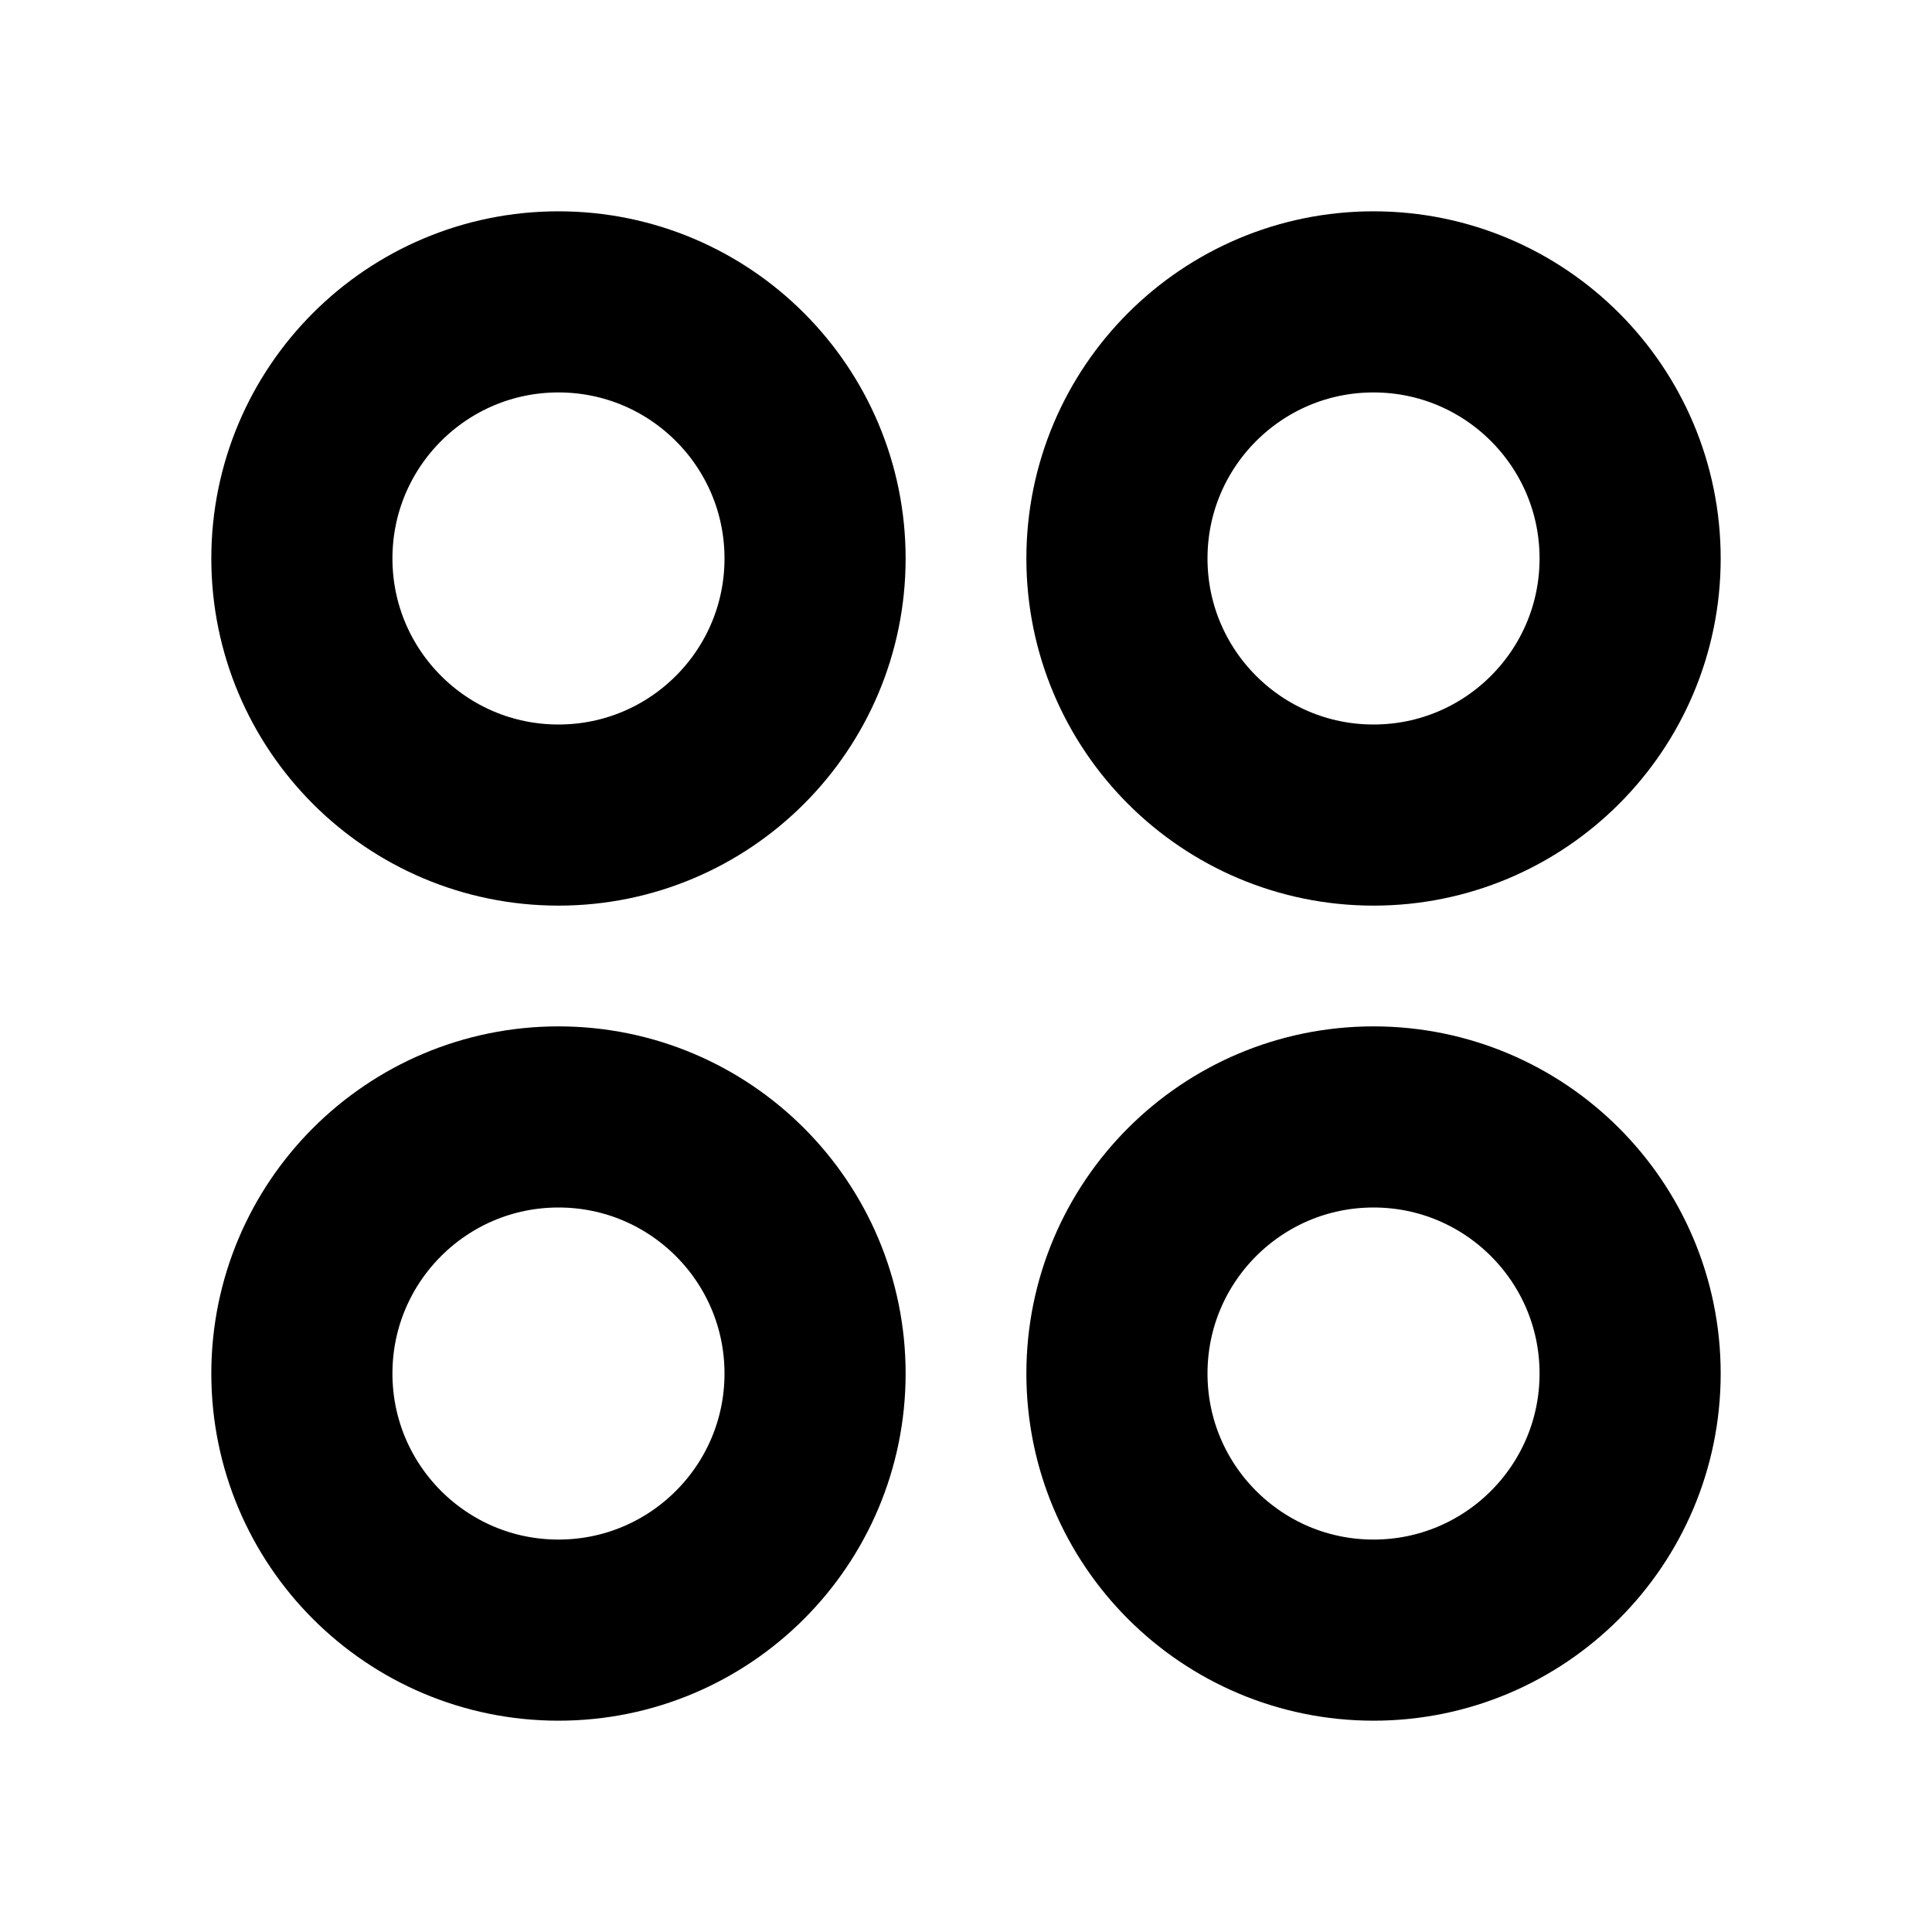
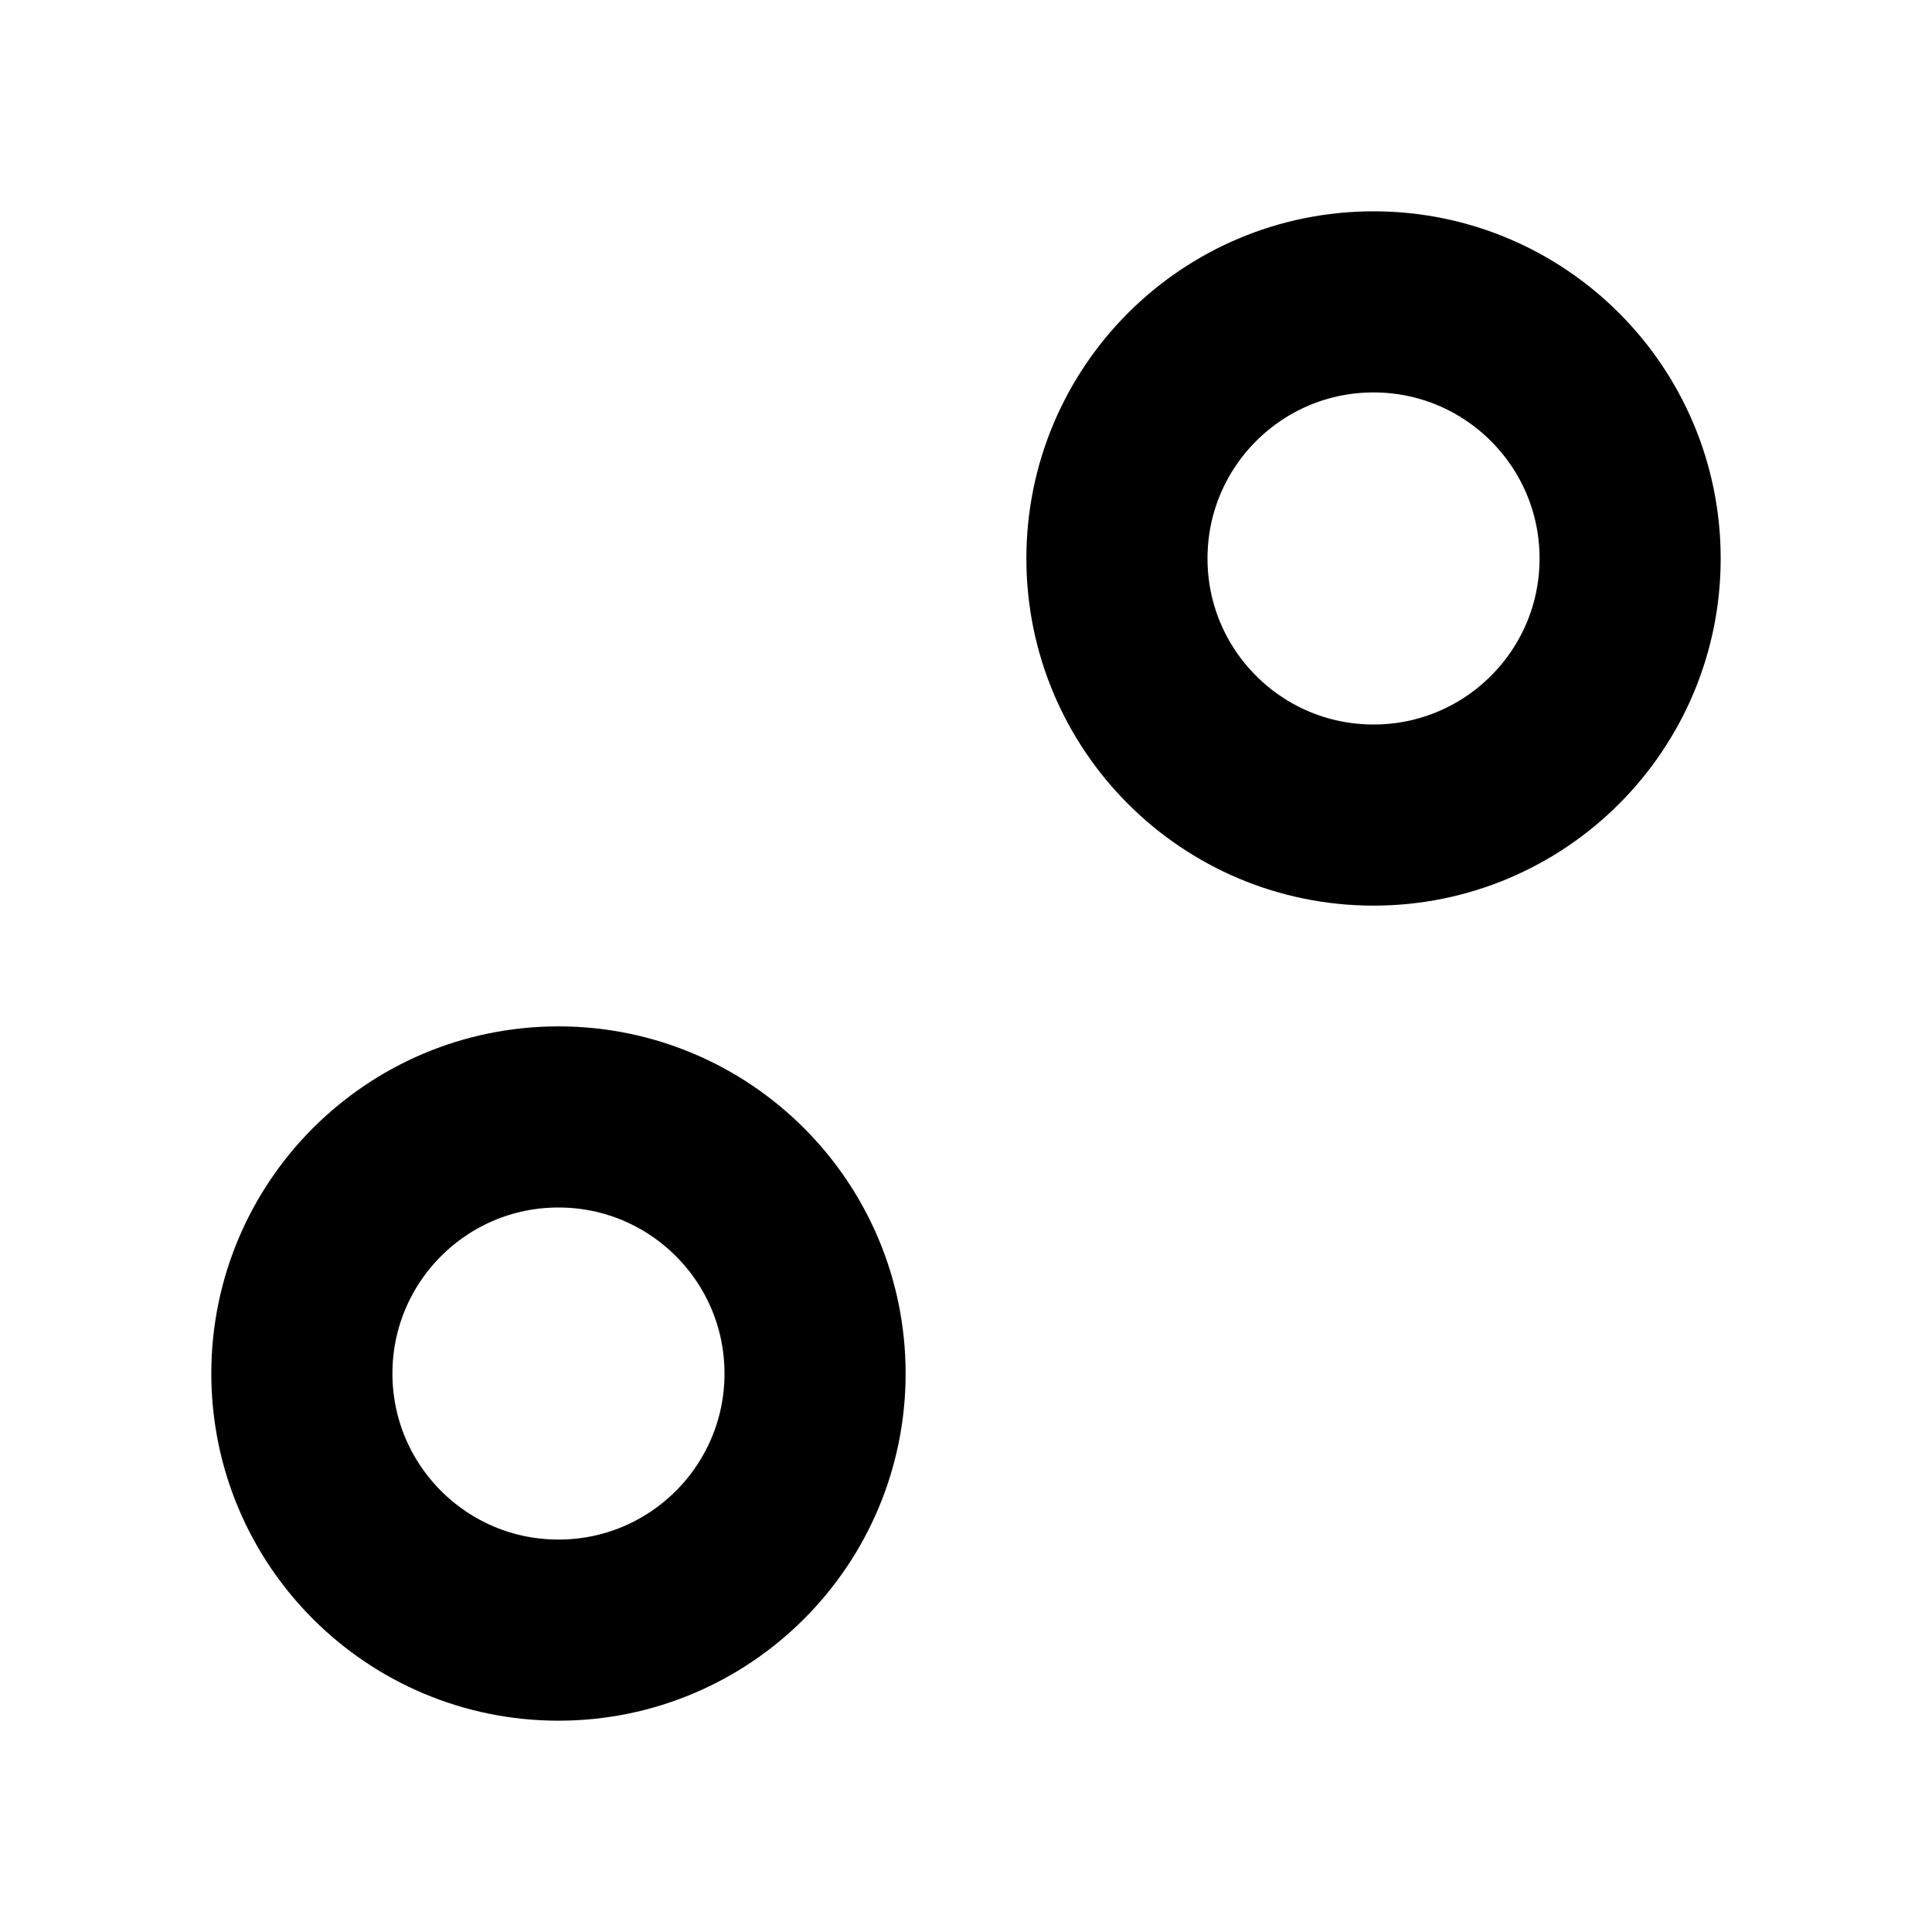
<svg xmlns="http://www.w3.org/2000/svg" viewBox="0 0 256 256">
-   <rect width="256" height="256" fill="none" />
-   <circle cx="74" cy="74" r="34" fill="none" stroke="#000" stroke-linecap="round" stroke-linejoin="round" stroke-width="24" />
  <circle cx="182" cy="74" r="34" fill="none" stroke="#000" stroke-linecap="round" stroke-linejoin="round" stroke-width="24" />
  <circle cx="74" cy="182" r="34" fill="none" stroke="#000" stroke-linecap="round" stroke-linejoin="round" stroke-width="24" />
-   <circle cx="182" cy="182" r="34" fill="none" stroke="#000" stroke-linecap="round" stroke-linejoin="round" stroke-width="24" />
</svg>